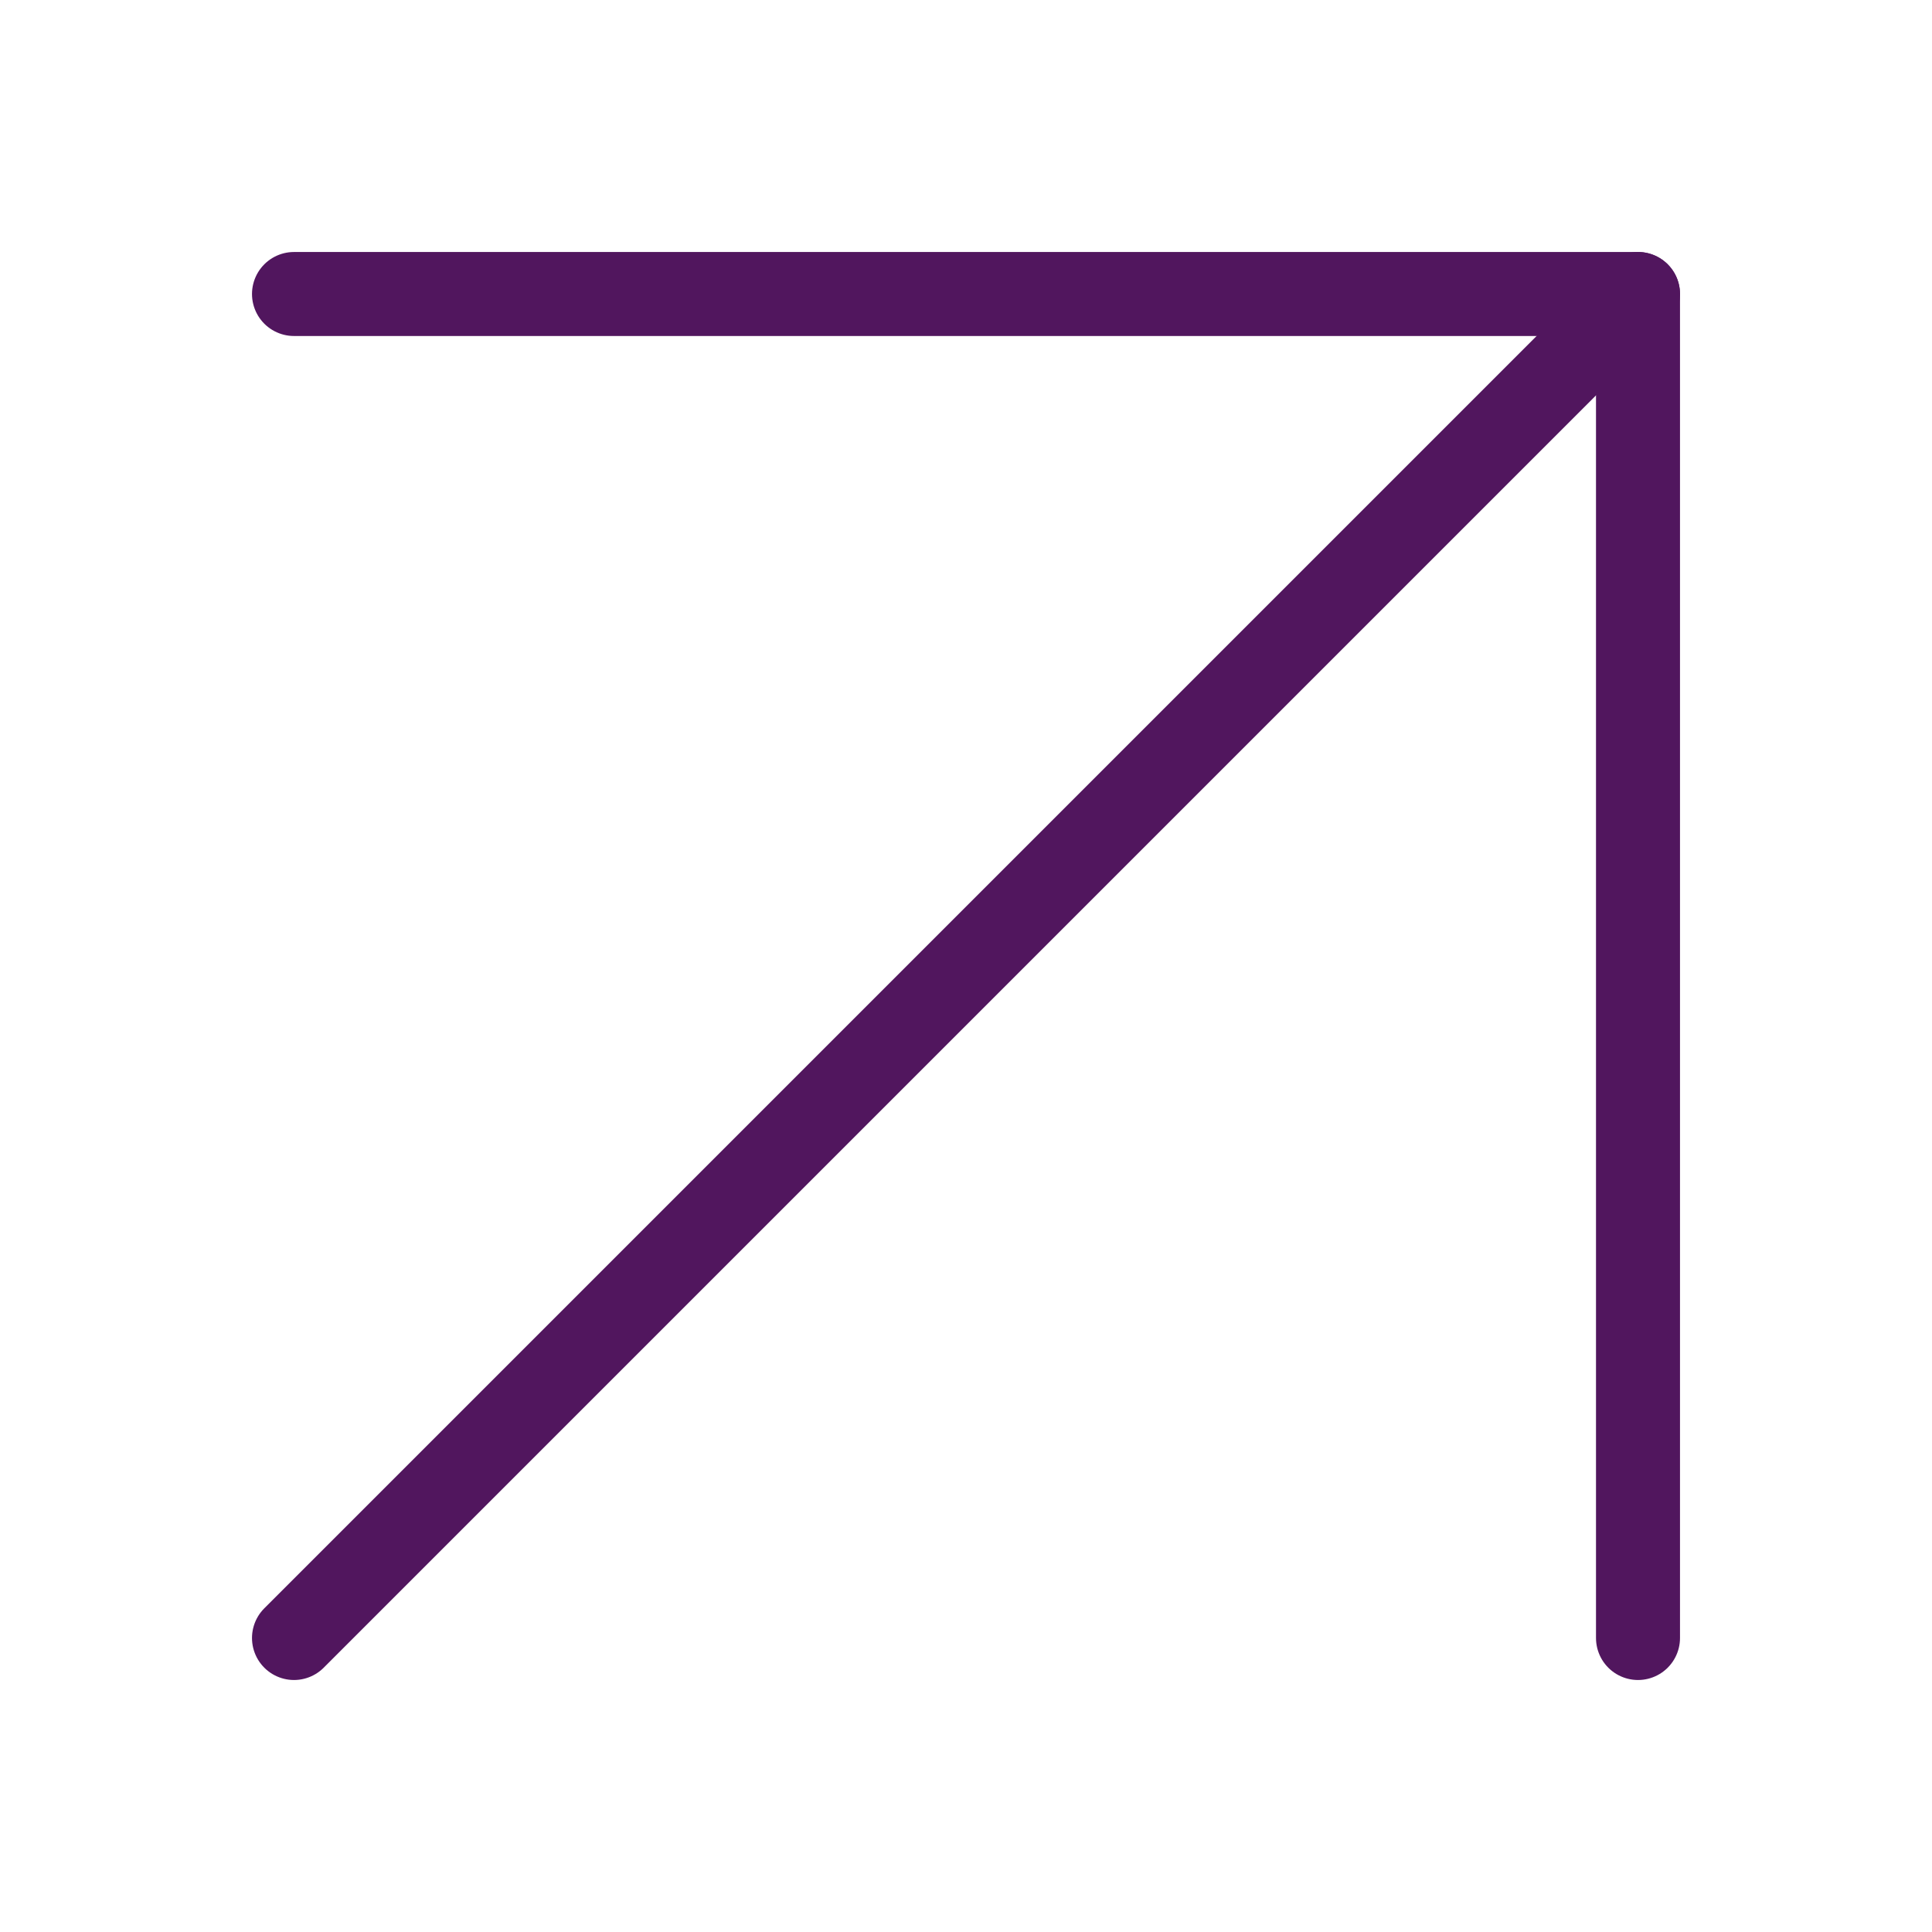
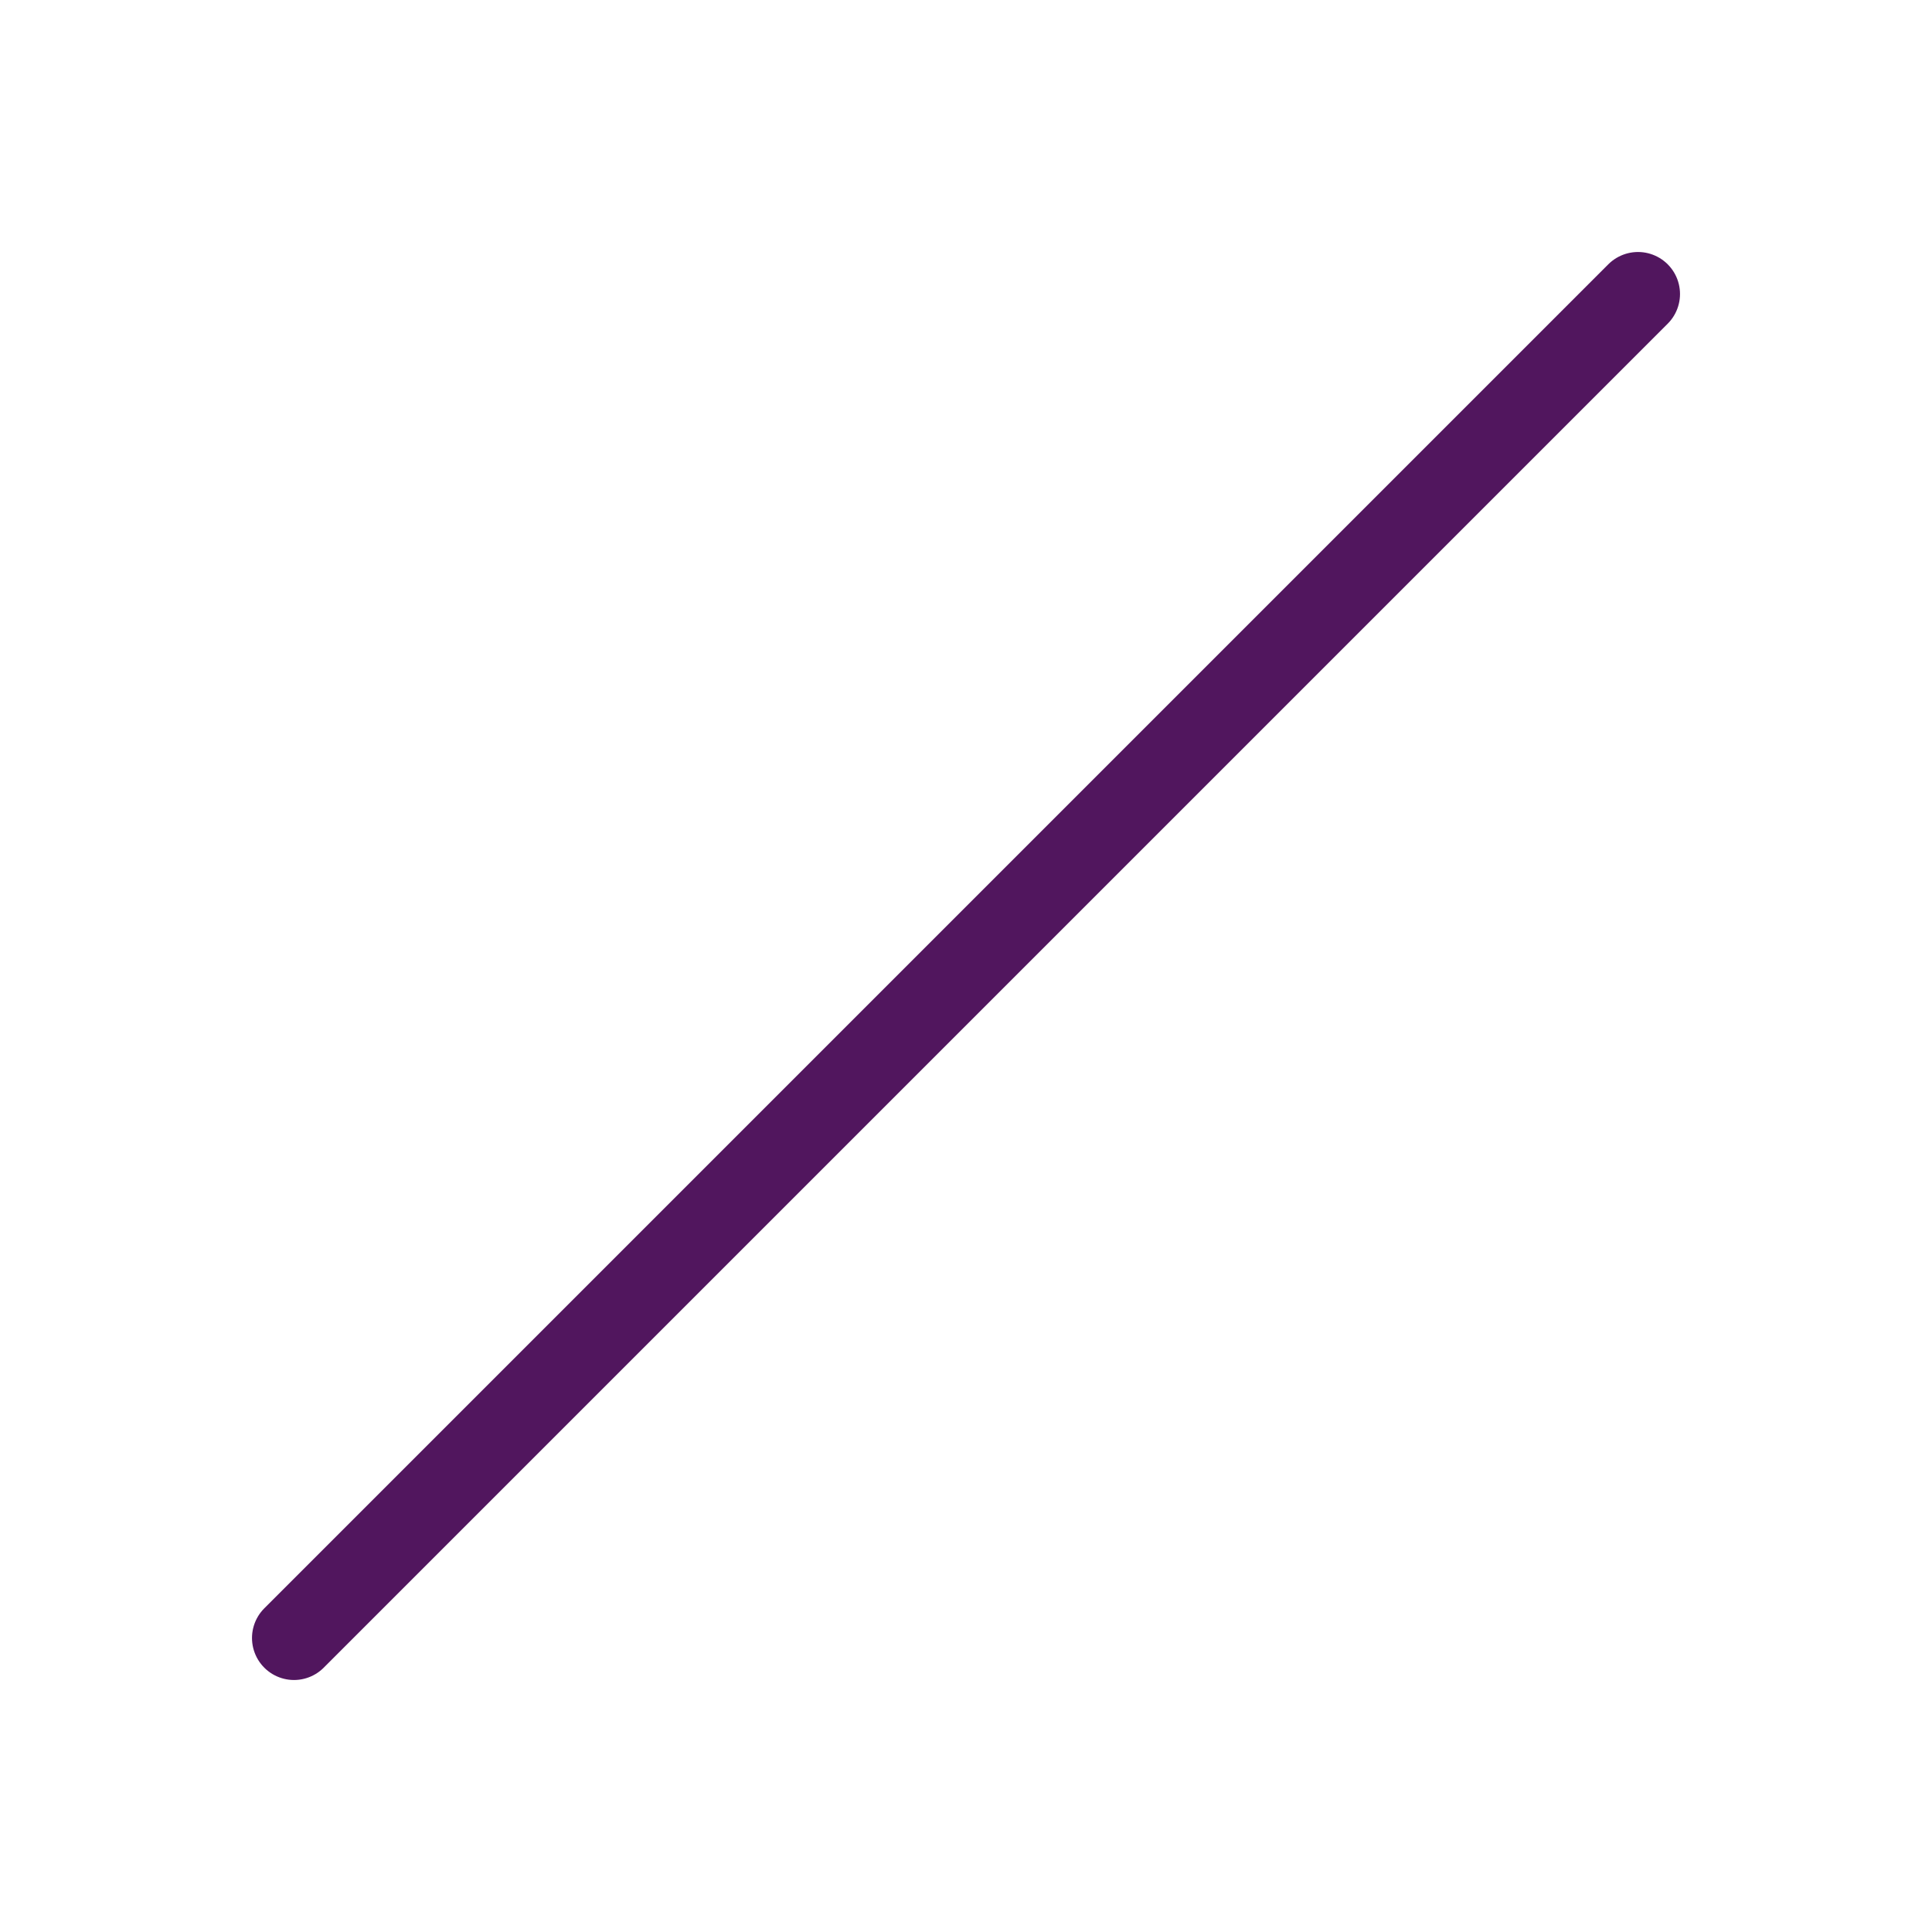
<svg xmlns="http://www.w3.org/2000/svg" width="46" height="46" viewBox="0 0 46 46" fill="none">
  <path d="M7 39L39 7" stroke="#51165E" stroke-width="2" stroke-linecap="round" stroke-linejoin="round" />
-   <path d="M7 7H39V39" stroke="#51165E" stroke-width="2" stroke-linecap="round" stroke-linejoin="round" />
</svg>